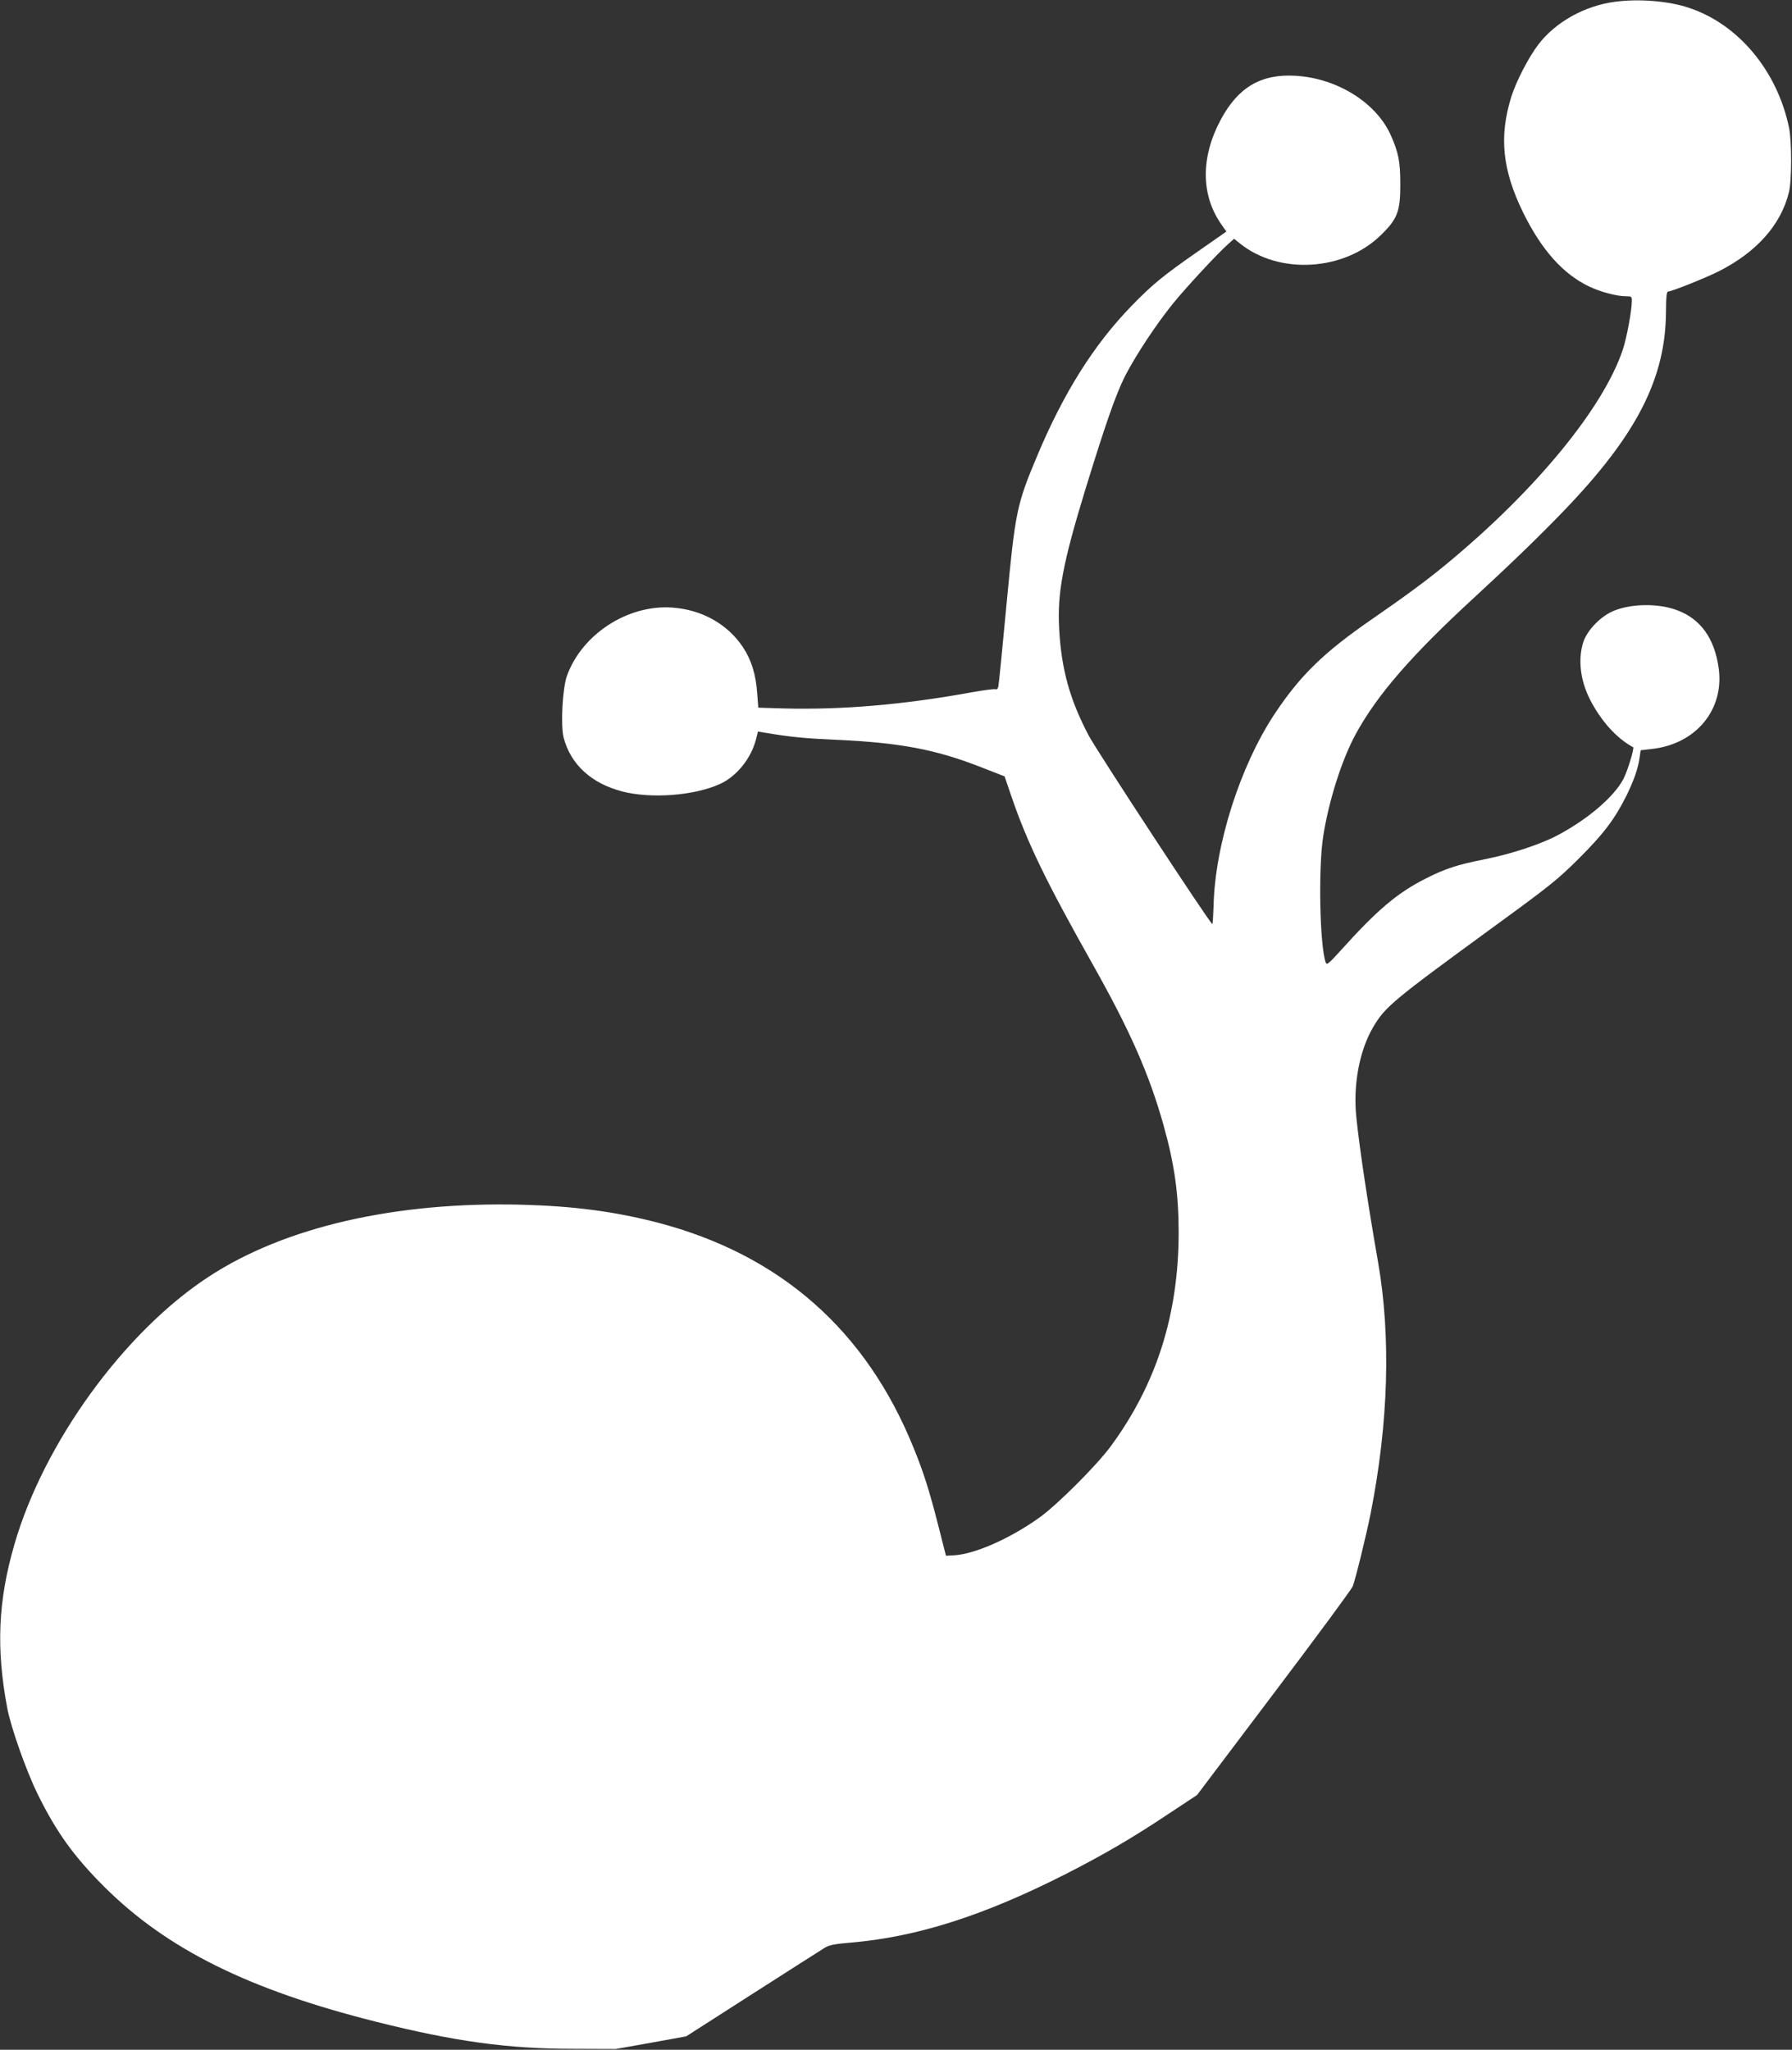
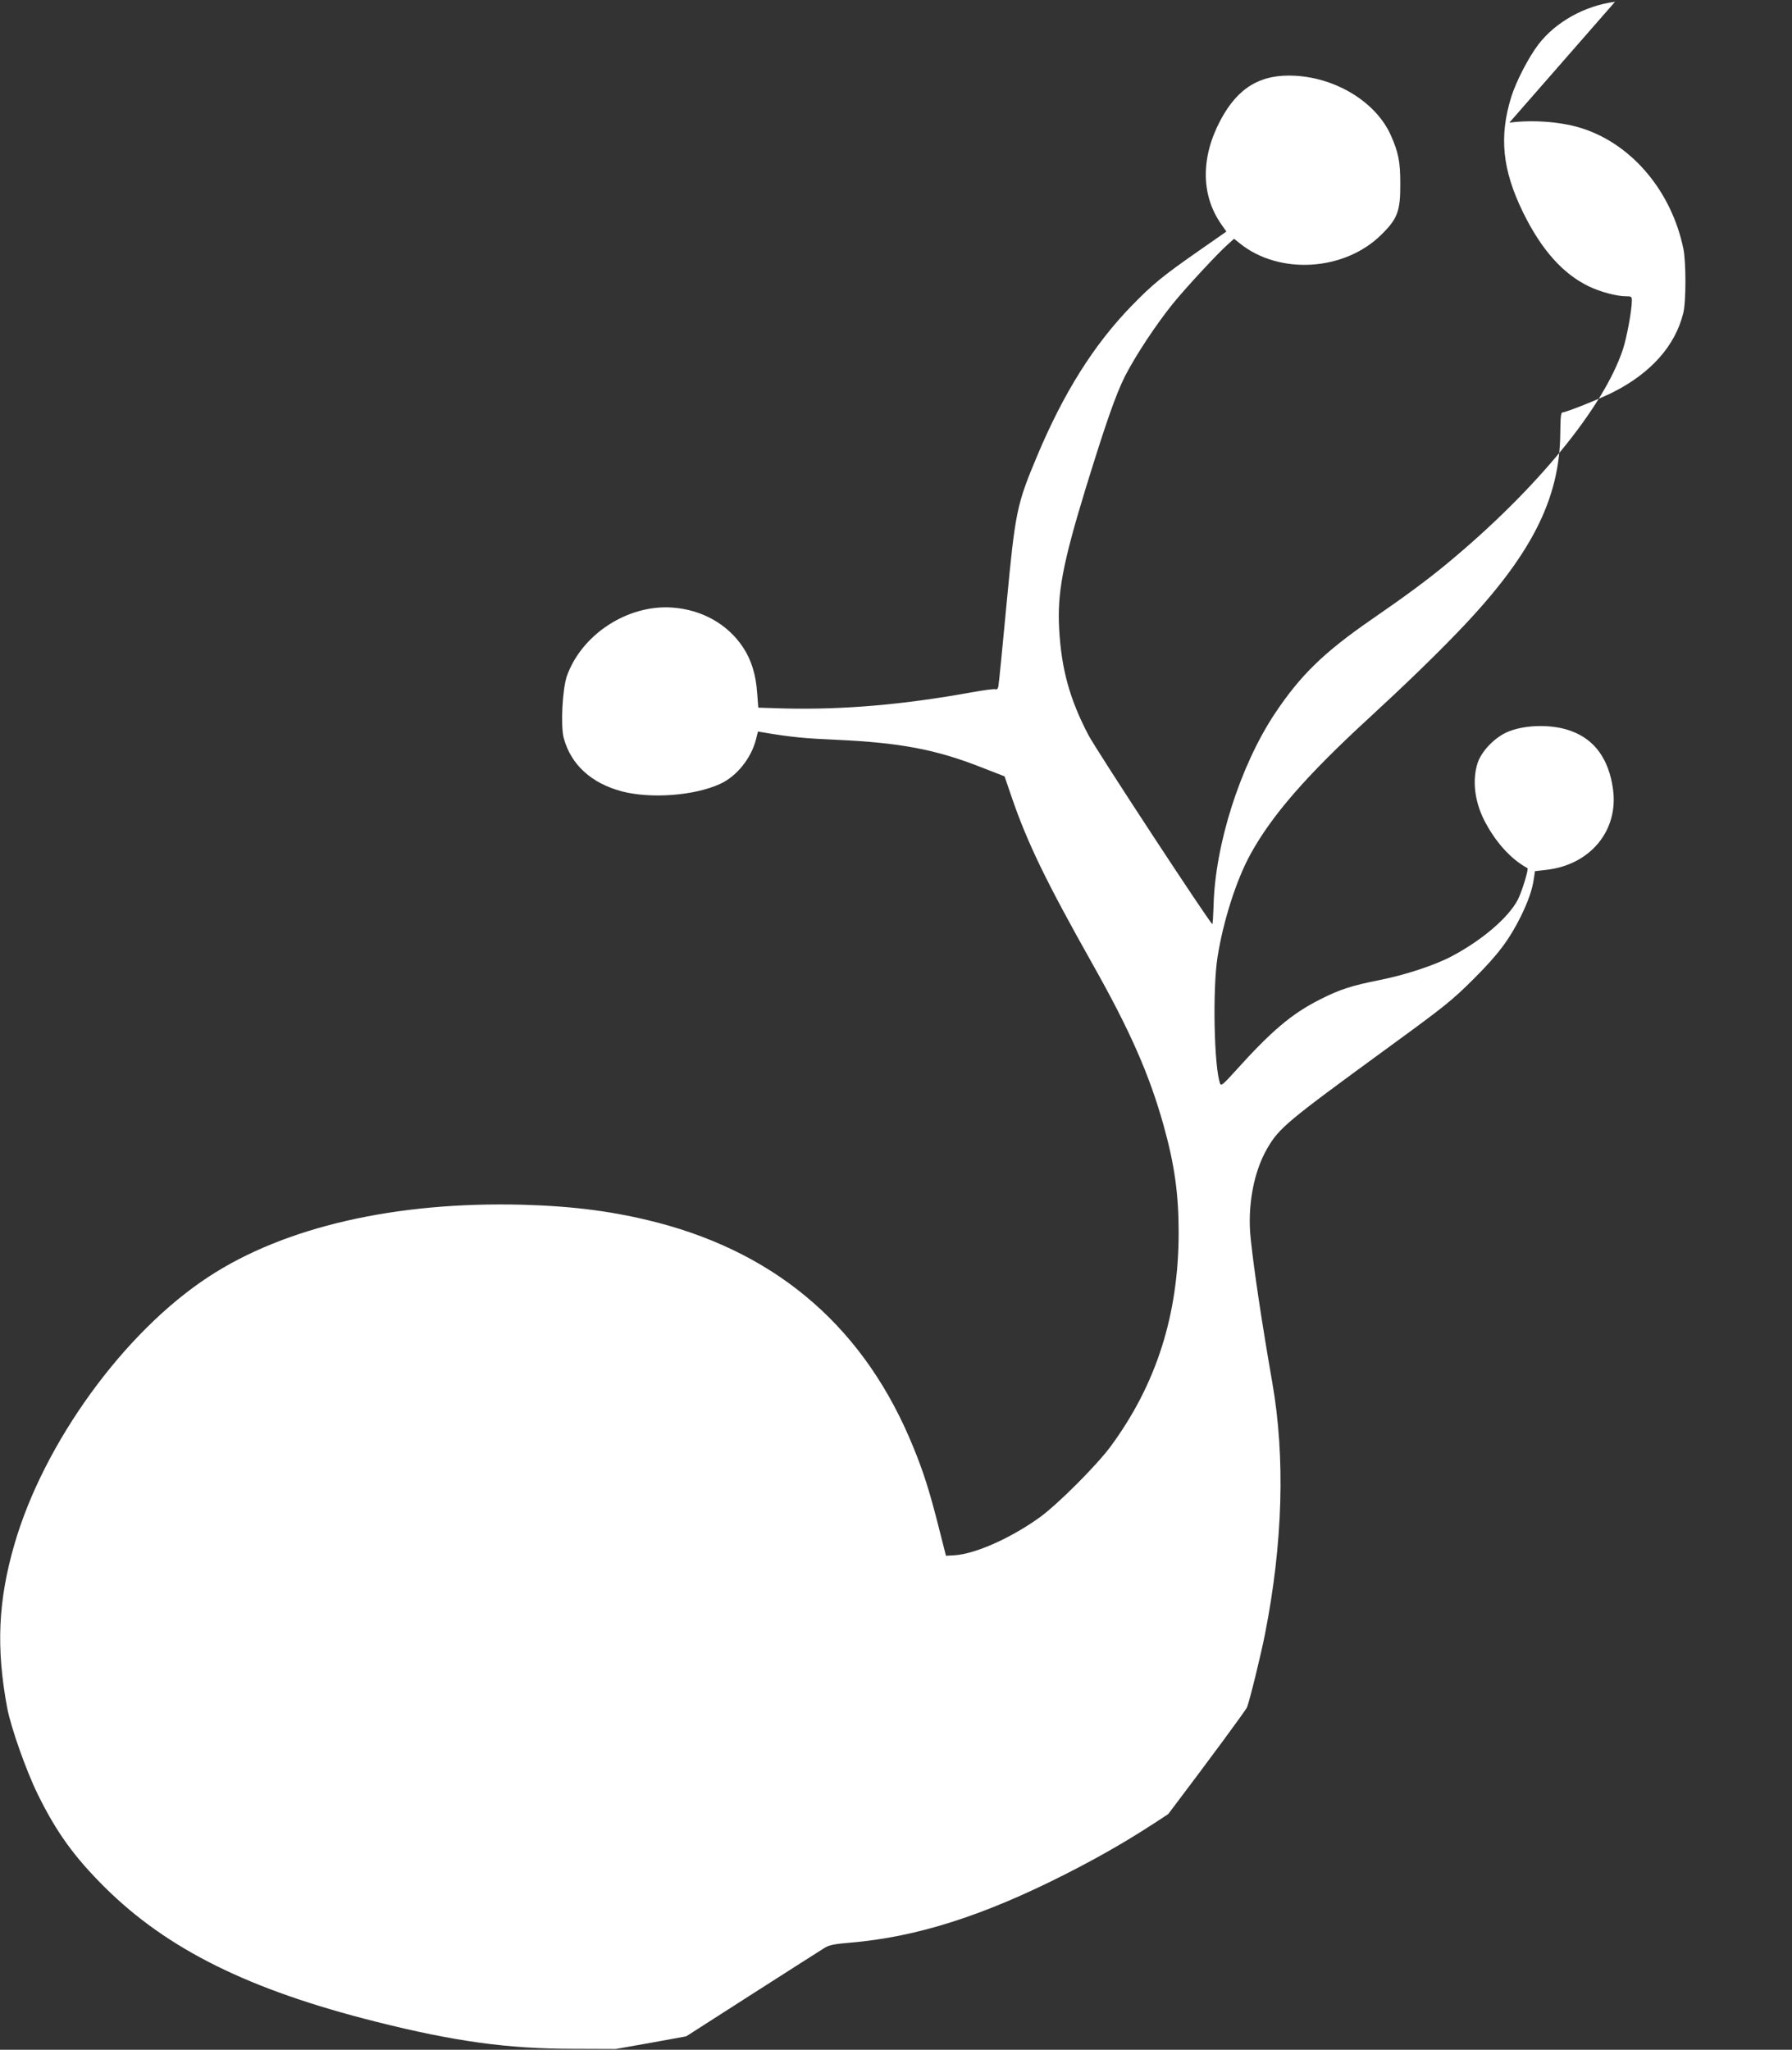
<svg xmlns="http://www.w3.org/2000/svg" version="1.0" width="1119pt" height="1280pt" viewBox="0 0 1119 1280" preserveAspectRatio="xMidYMid meet">
  <rect x="0" y="0" width="1119" height="1280" fill="#333333" stroke="none" />
  <g transform="translate(0,1280) scale(0.1,-0.1)" fill="#ffffff" stroke="none">
-     <path d="M10085 12789 c-189 -25 -370 -125 -479 -267 -61 -80 -139 -231 -169 -327 -77 -249 -56 -455 73 -720 115 -235 250 -386 413 -464 71 -34 172 -61 230 -61 34 0 37 -2 37 -27 0 -61 -32 -232 -56 -305 -121 -364 -542 -877 -1094 -1334 -125 -104 -262 -205 -475 -352 -300 -207 -445 -349 -605 -589 -216 -326 -373 -818 -382 -1200 -2 -62 -5 -113 -8 -113 -13 1 -726 1088 -774 1181 -116 222 -168 409 -182 659 -13 226 22 412 166 882 123 399 186 581 244 697 65 128 195 325 301 456 83 102 279 313 341 368 l40 36 35 -28 c245 -199 655 -175 885 54 102 100 119 148 118 320 0 136 -12 194 -59 300 -91 205 -338 358 -598 372 -214 12 -357 -73 -465 -276 -124 -232 -123 -466 1 -647 l35 -50 -172 -120 c-224 -156 -289 -209 -421 -345 -234 -241 -423 -541 -589 -937 -128 -305 -136 -345 -191 -927 -25 -269 -48 -500 -51 -512 -3 -14 -9 -20 -18 -17 -8 3 -76 -6 -153 -20 -425 -77 -802 -109 -1168 -100 l-160 5 -7 92 c-8 116 -37 208 -89 286 -96 144 -256 234 -441 247 -278 20 -565 -167 -658 -427 -28 -80 -40 -311 -20 -387 45 -167 172 -283 364 -334 181 -47 452 -27 613 47 103 47 194 160 224 279 l12 48 41 -7 c167 -28 249 -36 456 -45 389 -18 614 -60 894 -170 l149 -58 42 -123 c99 -290 215 -530 510 -1054 233 -414 351 -683 440 -999 69 -246 95 -432 95 -671 0 -512 -138 -947 -423 -1335 -88 -120 -335 -367 -447 -447 -182 -130 -399 -226 -529 -235 l-54 -3 -48 189 c-55 216 -93 336 -155 487 -297 733 -832 1204 -1596 1404 -266 69 -521 103 -843 112 -793 21 -1488 -138 -1964 -451 -527 -345 -1028 -1037 -1211 -1670 -102 -352 -115 -647 -45 -1021 23 -122 119 -394 191 -540 116 -236 227 -390 418 -580 391 -388 902 -641 1695 -840 489 -123 823 -169 1231 -169 l265 -1 220 39 220 40 415 266 c228 146 431 275 450 287 27 17 63 24 160 32 414 35 829 167 1340 426 240 122 420 227 645 377 l180 119 480 636 c264 349 485 649 492 667 17 43 87 329 112 456 112 568 127 1106 46 1570 -62 355 -115 704 -135 899 -22 203 18 419 104 566 75 128 121 166 751 626 354 258 403 297 535 429 153 152 224 246 298 395 45 93 71 166 80 233 l7 47 69 8 c276 30 455 246 418 506 -26 185 -113 306 -258 360 -112 43 -277 43 -389 0 -85 -32 -174 -122 -199 -201 -33 -106 -18 -235 41 -353 69 -136 167 -245 271 -301 9 -5 -35 -149 -61 -199 -60 -112 -220 -249 -409 -350 -107 -57 -289 -117 -453 -150 -173 -34 -250 -59 -372 -121 -178 -90 -303 -196 -529 -447 -74 -82 -89 -95 -95 -79 -38 102 -48 590 -16 792 35 222 117 480 205 640 133 243 350 492 737 848 227 209 406 382 560 542 454 472 636 826 638 1243 1 101 4 127 15 127 21 0 229 83 313 125 238 120 390 291 440 495 18 70 18 324 0 405 -74 353 -315 642 -621 745 -129 44 -315 59 -465 39z" />
+     <path d="M10085 12789 c-189 -25 -370 -125 -479 -267 -61 -80 -139 -231 -169 -327 -77 -249 -56 -455 73 -720 115 -235 250 -386 413 -464 71 -34 172 -61 230 -61 34 0 37 -2 37 -27 0 -61 -32 -232 -56 -305 -121 -364 -542 -877 -1094 -1334 -125 -104 -262 -205 -475 -352 -300 -207 -445 -349 -605 -589 -216 -326 -373 -818 -382 -1200 -2 -62 -5 -113 -8 -113 -13 1 -726 1088 -774 1181 -116 222 -168 409 -182 659 -13 226 22 412 166 882 123 399 186 581 244 697 65 128 195 325 301 456 83 102 279 313 341 368 l40 36 35 -28 c245 -199 655 -175 885 54 102 100 119 148 118 320 0 136 -12 194 -59 300 -91 205 -338 358 -598 372 -214 12 -357 -73 -465 -276 -124 -232 -123 -466 1 -647 l35 -50 -172 -120 c-224 -156 -289 -209 -421 -345 -234 -241 -423 -541 -589 -937 -128 -305 -136 -345 -191 -927 -25 -269 -48 -500 -51 -512 -3 -14 -9 -20 -18 -17 -8 3 -76 -6 -153 -20 -425 -77 -802 -109 -1168 -100 l-160 5 -7 92 c-8 116 -37 208 -89 286 -96 144 -256 234 -441 247 -278 20 -565 -167 -658 -427 -28 -80 -40 -311 -20 -387 45 -167 172 -283 364 -334 181 -47 452 -27 613 47 103 47 194 160 224 279 l12 48 41 -7 c167 -28 249 -36 456 -45 389 -18 614 -60 894 -170 l149 -58 42 -123 c99 -290 215 -530 510 -1054 233 -414 351 -683 440 -999 69 -246 95 -432 95 -671 0 -512 -138 -947 -423 -1335 -88 -120 -335 -367 -447 -447 -182 -130 -399 -226 -529 -235 l-54 -3 -48 189 c-55 216 -93 336 -155 487 -297 733 -832 1204 -1596 1404 -266 69 -521 103 -843 112 -793 21 -1488 -138 -1964 -451 -527 -345 -1028 -1037 -1211 -1670 -102 -352 -115 -647 -45 -1021 23 -122 119 -394 191 -540 116 -236 227 -390 418 -580 391 -388 902 -641 1695 -840 489 -123 823 -169 1231 -169 l265 -1 220 39 220 40 415 266 c228 146 431 275 450 287 27 17 63 24 160 32 414 35 829 167 1340 426 240 122 420 227 645 377 c264 349 485 649 492 667 17 43 87 329 112 456 112 568 127 1106 46 1570 -62 355 -115 704 -135 899 -22 203 18 419 104 566 75 128 121 166 751 626 354 258 403 297 535 429 153 152 224 246 298 395 45 93 71 166 80 233 l7 47 69 8 c276 30 455 246 418 506 -26 185 -113 306 -258 360 -112 43 -277 43 -389 0 -85 -32 -174 -122 -199 -201 -33 -106 -18 -235 41 -353 69 -136 167 -245 271 -301 9 -5 -35 -149 -61 -199 -60 -112 -220 -249 -409 -350 -107 -57 -289 -117 -453 -150 -173 -34 -250 -59 -372 -121 -178 -90 -303 -196 -529 -447 -74 -82 -89 -95 -95 -79 -38 102 -48 590 -16 792 35 222 117 480 205 640 133 243 350 492 737 848 227 209 406 382 560 542 454 472 636 826 638 1243 1 101 4 127 15 127 21 0 229 83 313 125 238 120 390 291 440 495 18 70 18 324 0 405 -74 353 -315 642 -621 745 -129 44 -315 59 -465 39z" />
  </g>
</svg>